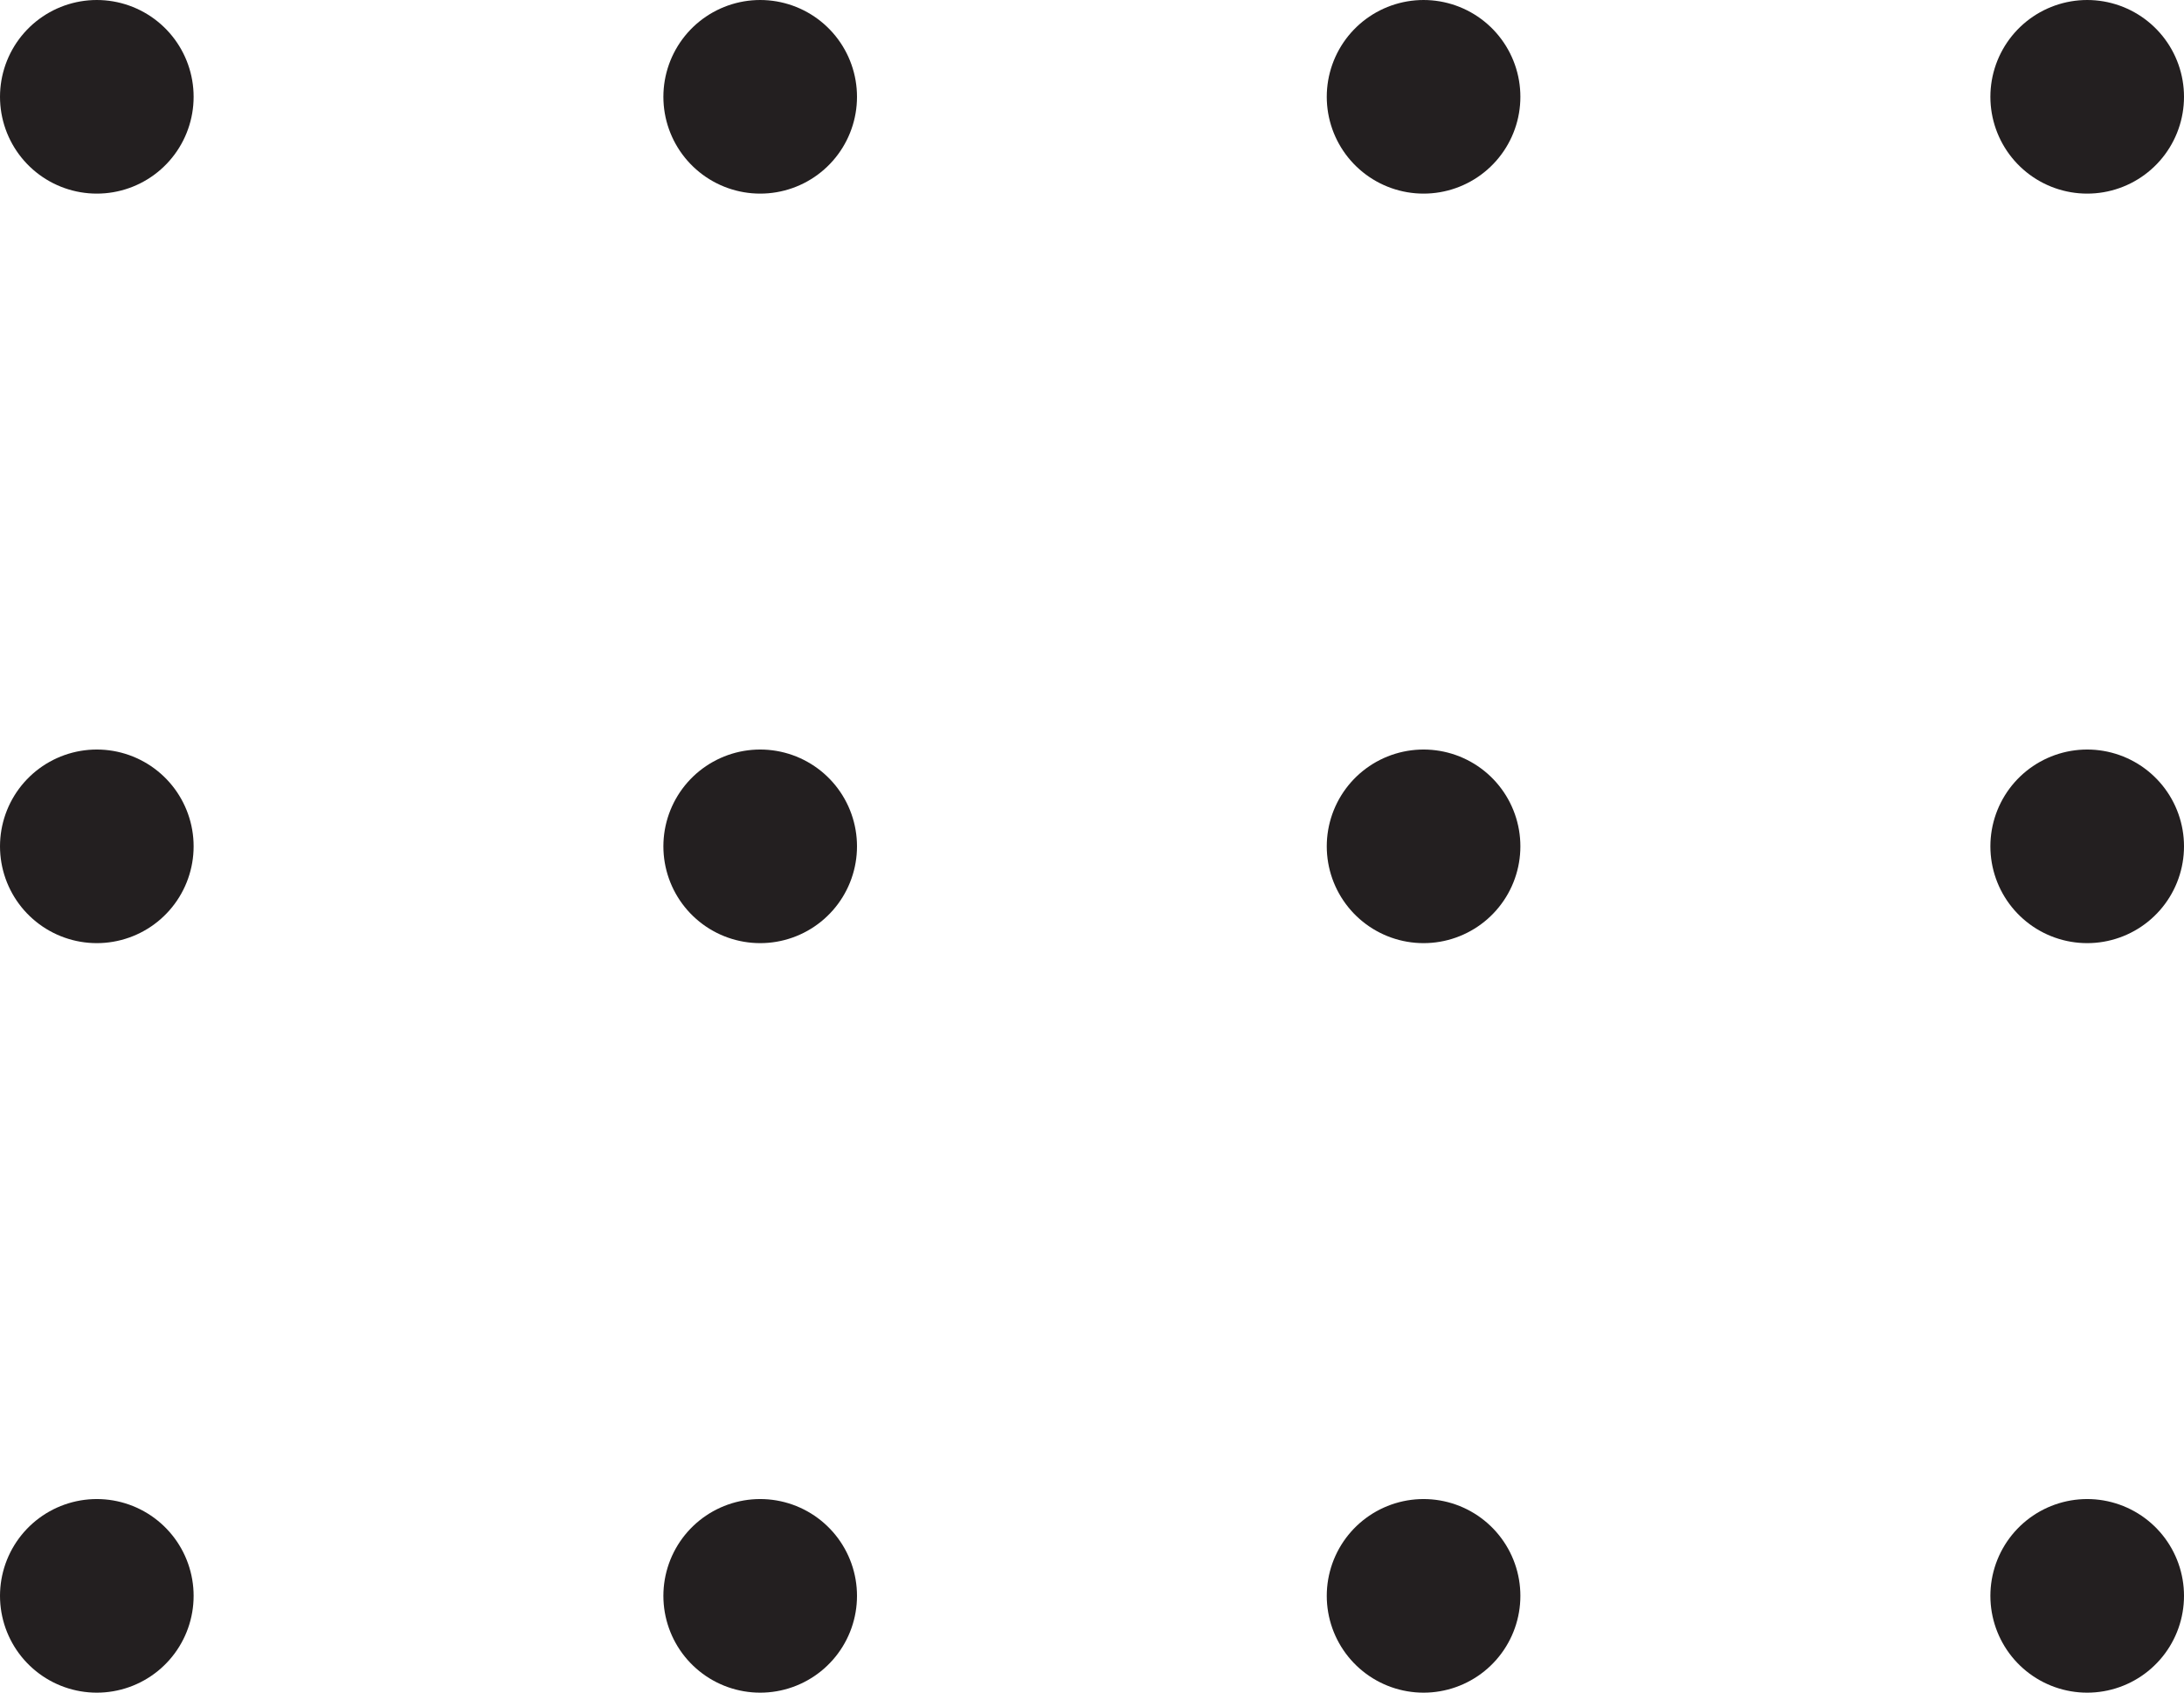
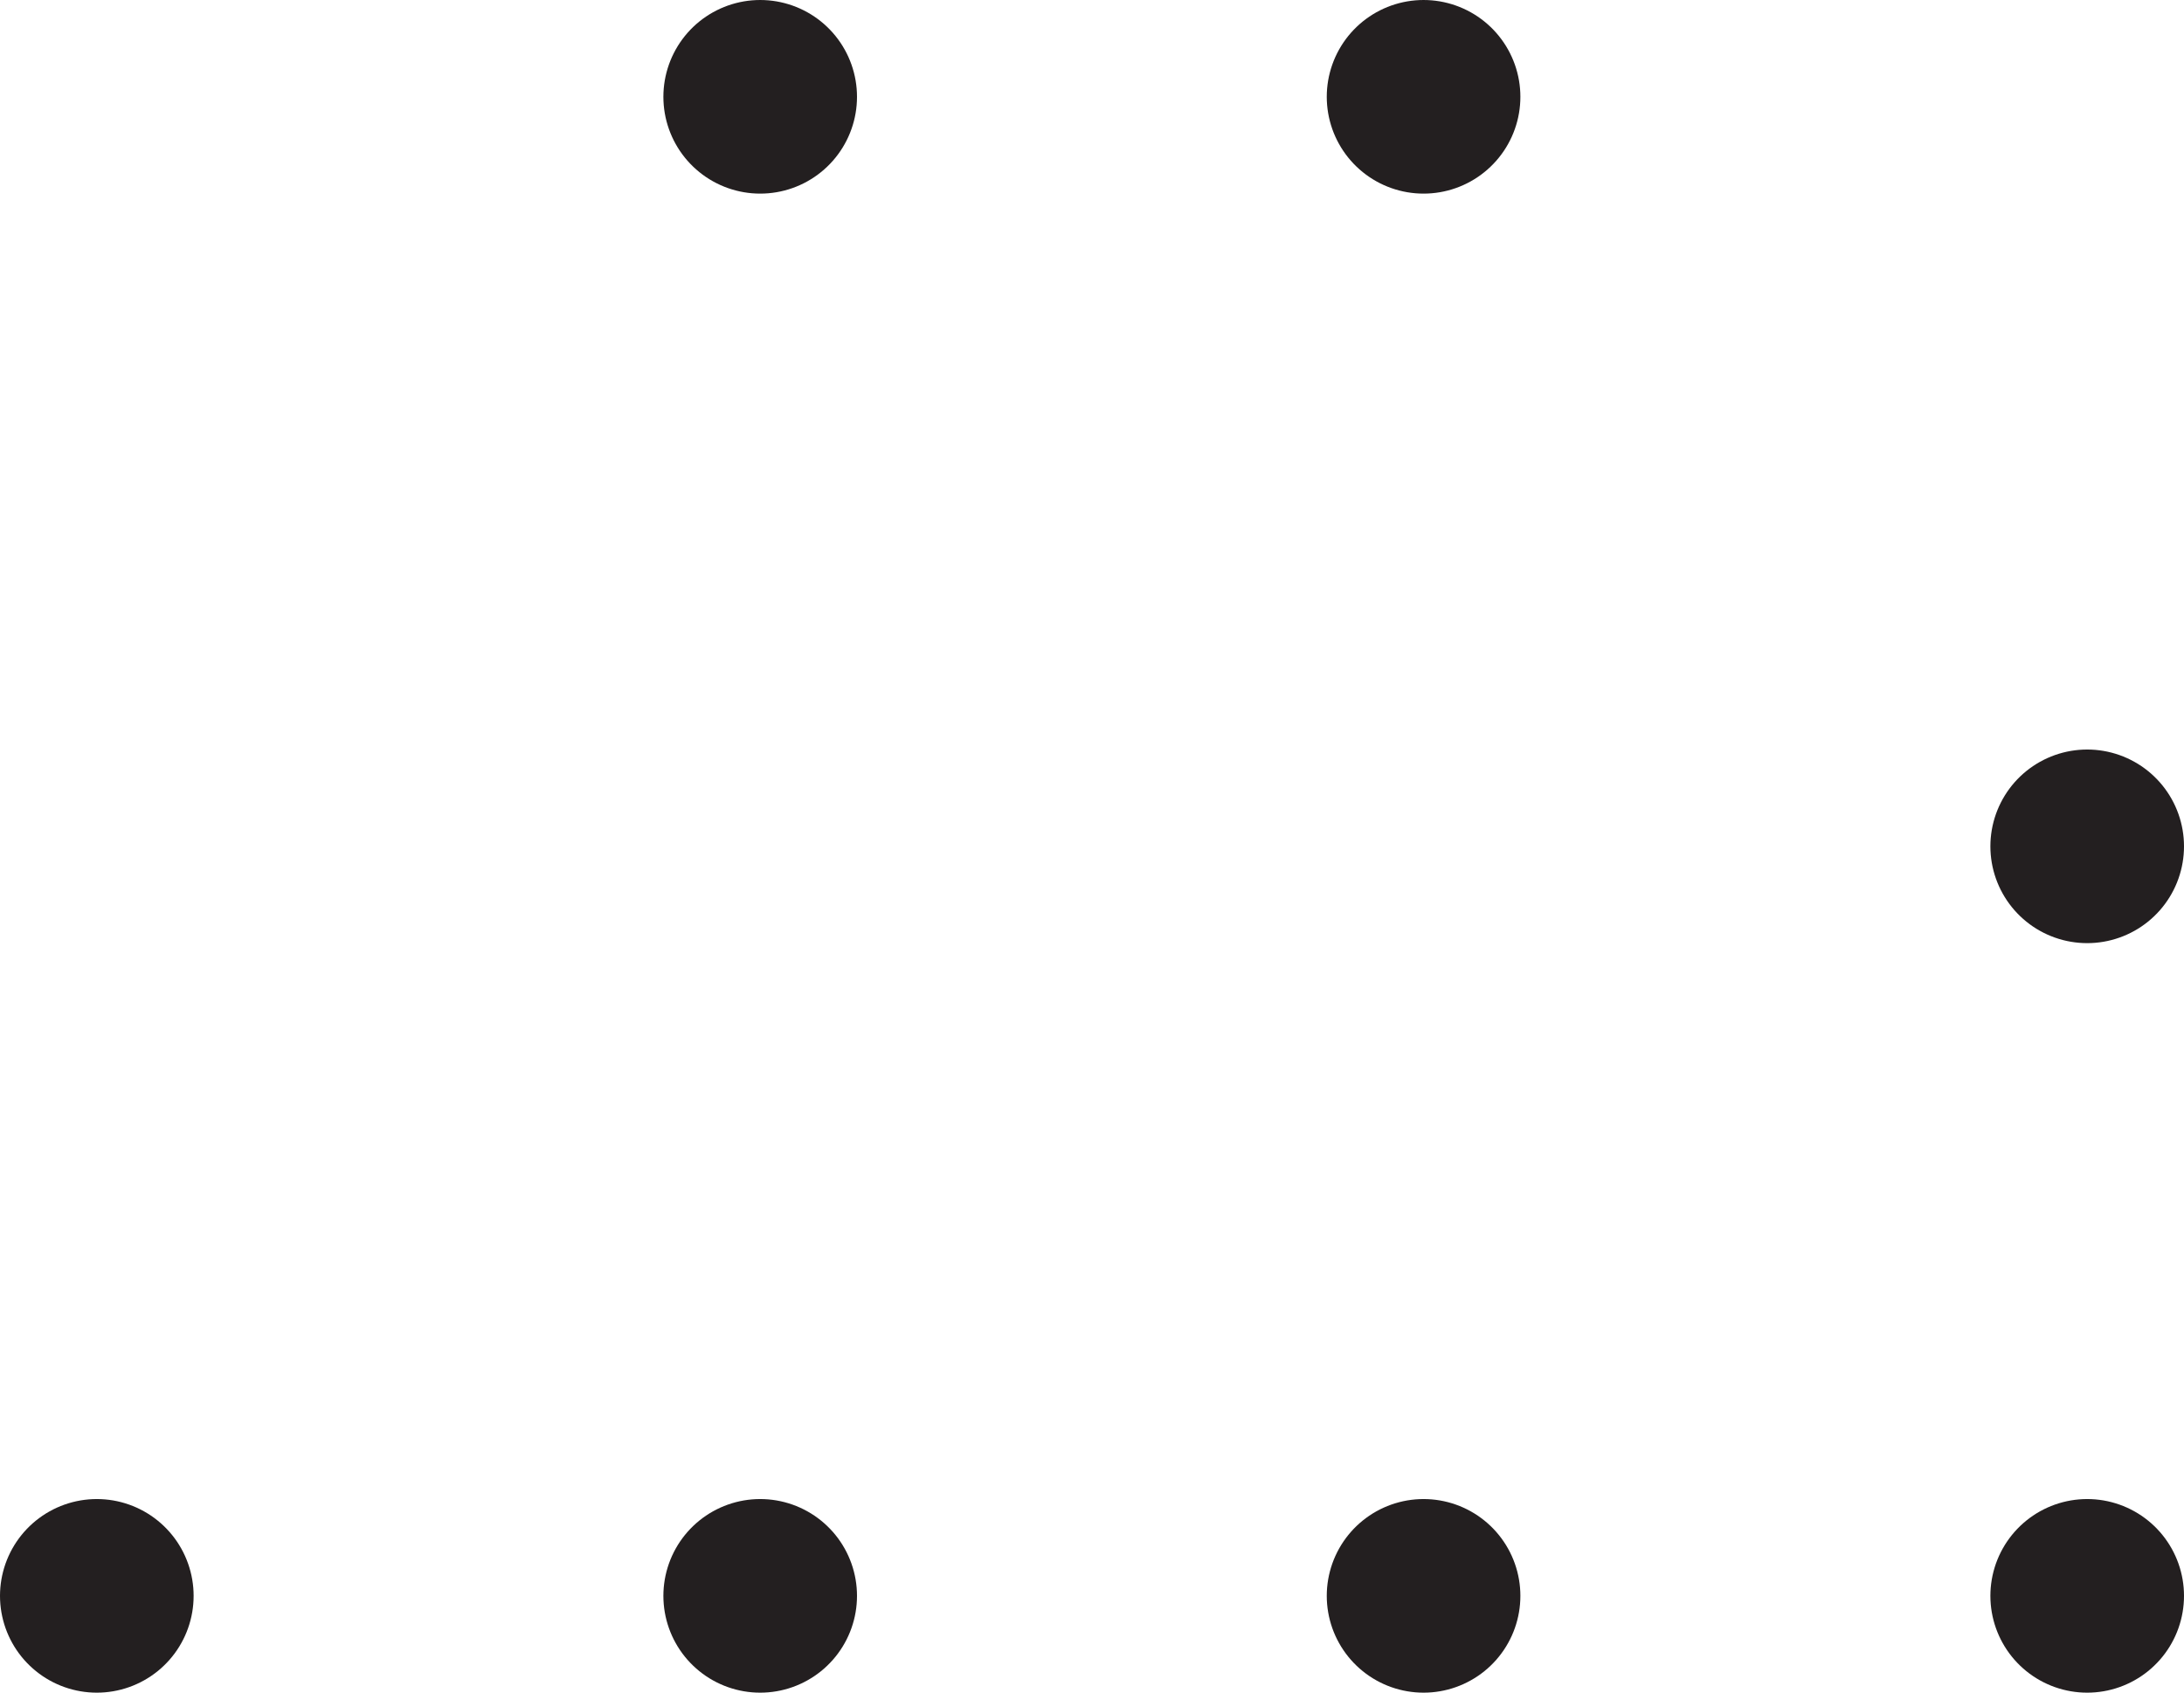
<svg xmlns="http://www.w3.org/2000/svg" id="Layer_2" viewBox="0 0 90.24 69.94">
  <defs>
    <style>      .cls-1 {        stroke-dasharray: 0 27.41;      }      .cls-1, .cls-2, .cls-3 {        fill: none;      }      .cls-1, .cls-3 {        stroke: #231f20;        stroke-linecap: round;        stroke-linejoin: round;        stroke-width: 8px;      }      .cls-4 {        clip-path: url(#clippath-1);      }      .cls-5 {        clip-path: url(#clippath);      }    </style>
    <clipPath id="clippath">
      <rect class="cls-2" width="90.24" height="69.94" />
    </clipPath>
    <clipPath id="clippath-1">
      <rect class="cls-2" width="90.24" height="69.94" />
    </clipPath>
  </defs>
  <g id="Layer_1-2" data-name="Layer_1">
    <g class="cls-5">
      <line class="cls-1" x1="31.41" y1="4" x2="72.53" y2="4" />
-       <path class="cls-3" d="M86.24,4h0M4,4h0" />
    </g>
-     <line class="cls-1" x1="31.41" y1="34.97" x2="72.53" y2="34.97" />
    <g class="cls-4">
-       <path class="cls-3" d="M86.24,34.97h0M4,34.97h0" />
+       <path class="cls-3" d="M86.24,34.97h0h0" />
      <line class="cls-1" x1="31.41" y1="65.94" x2="72.53" y2="65.94" />
      <path class="cls-3" d="M86.24,65.94h0M4,65.94h0" />
    </g>
  </g>
</svg>